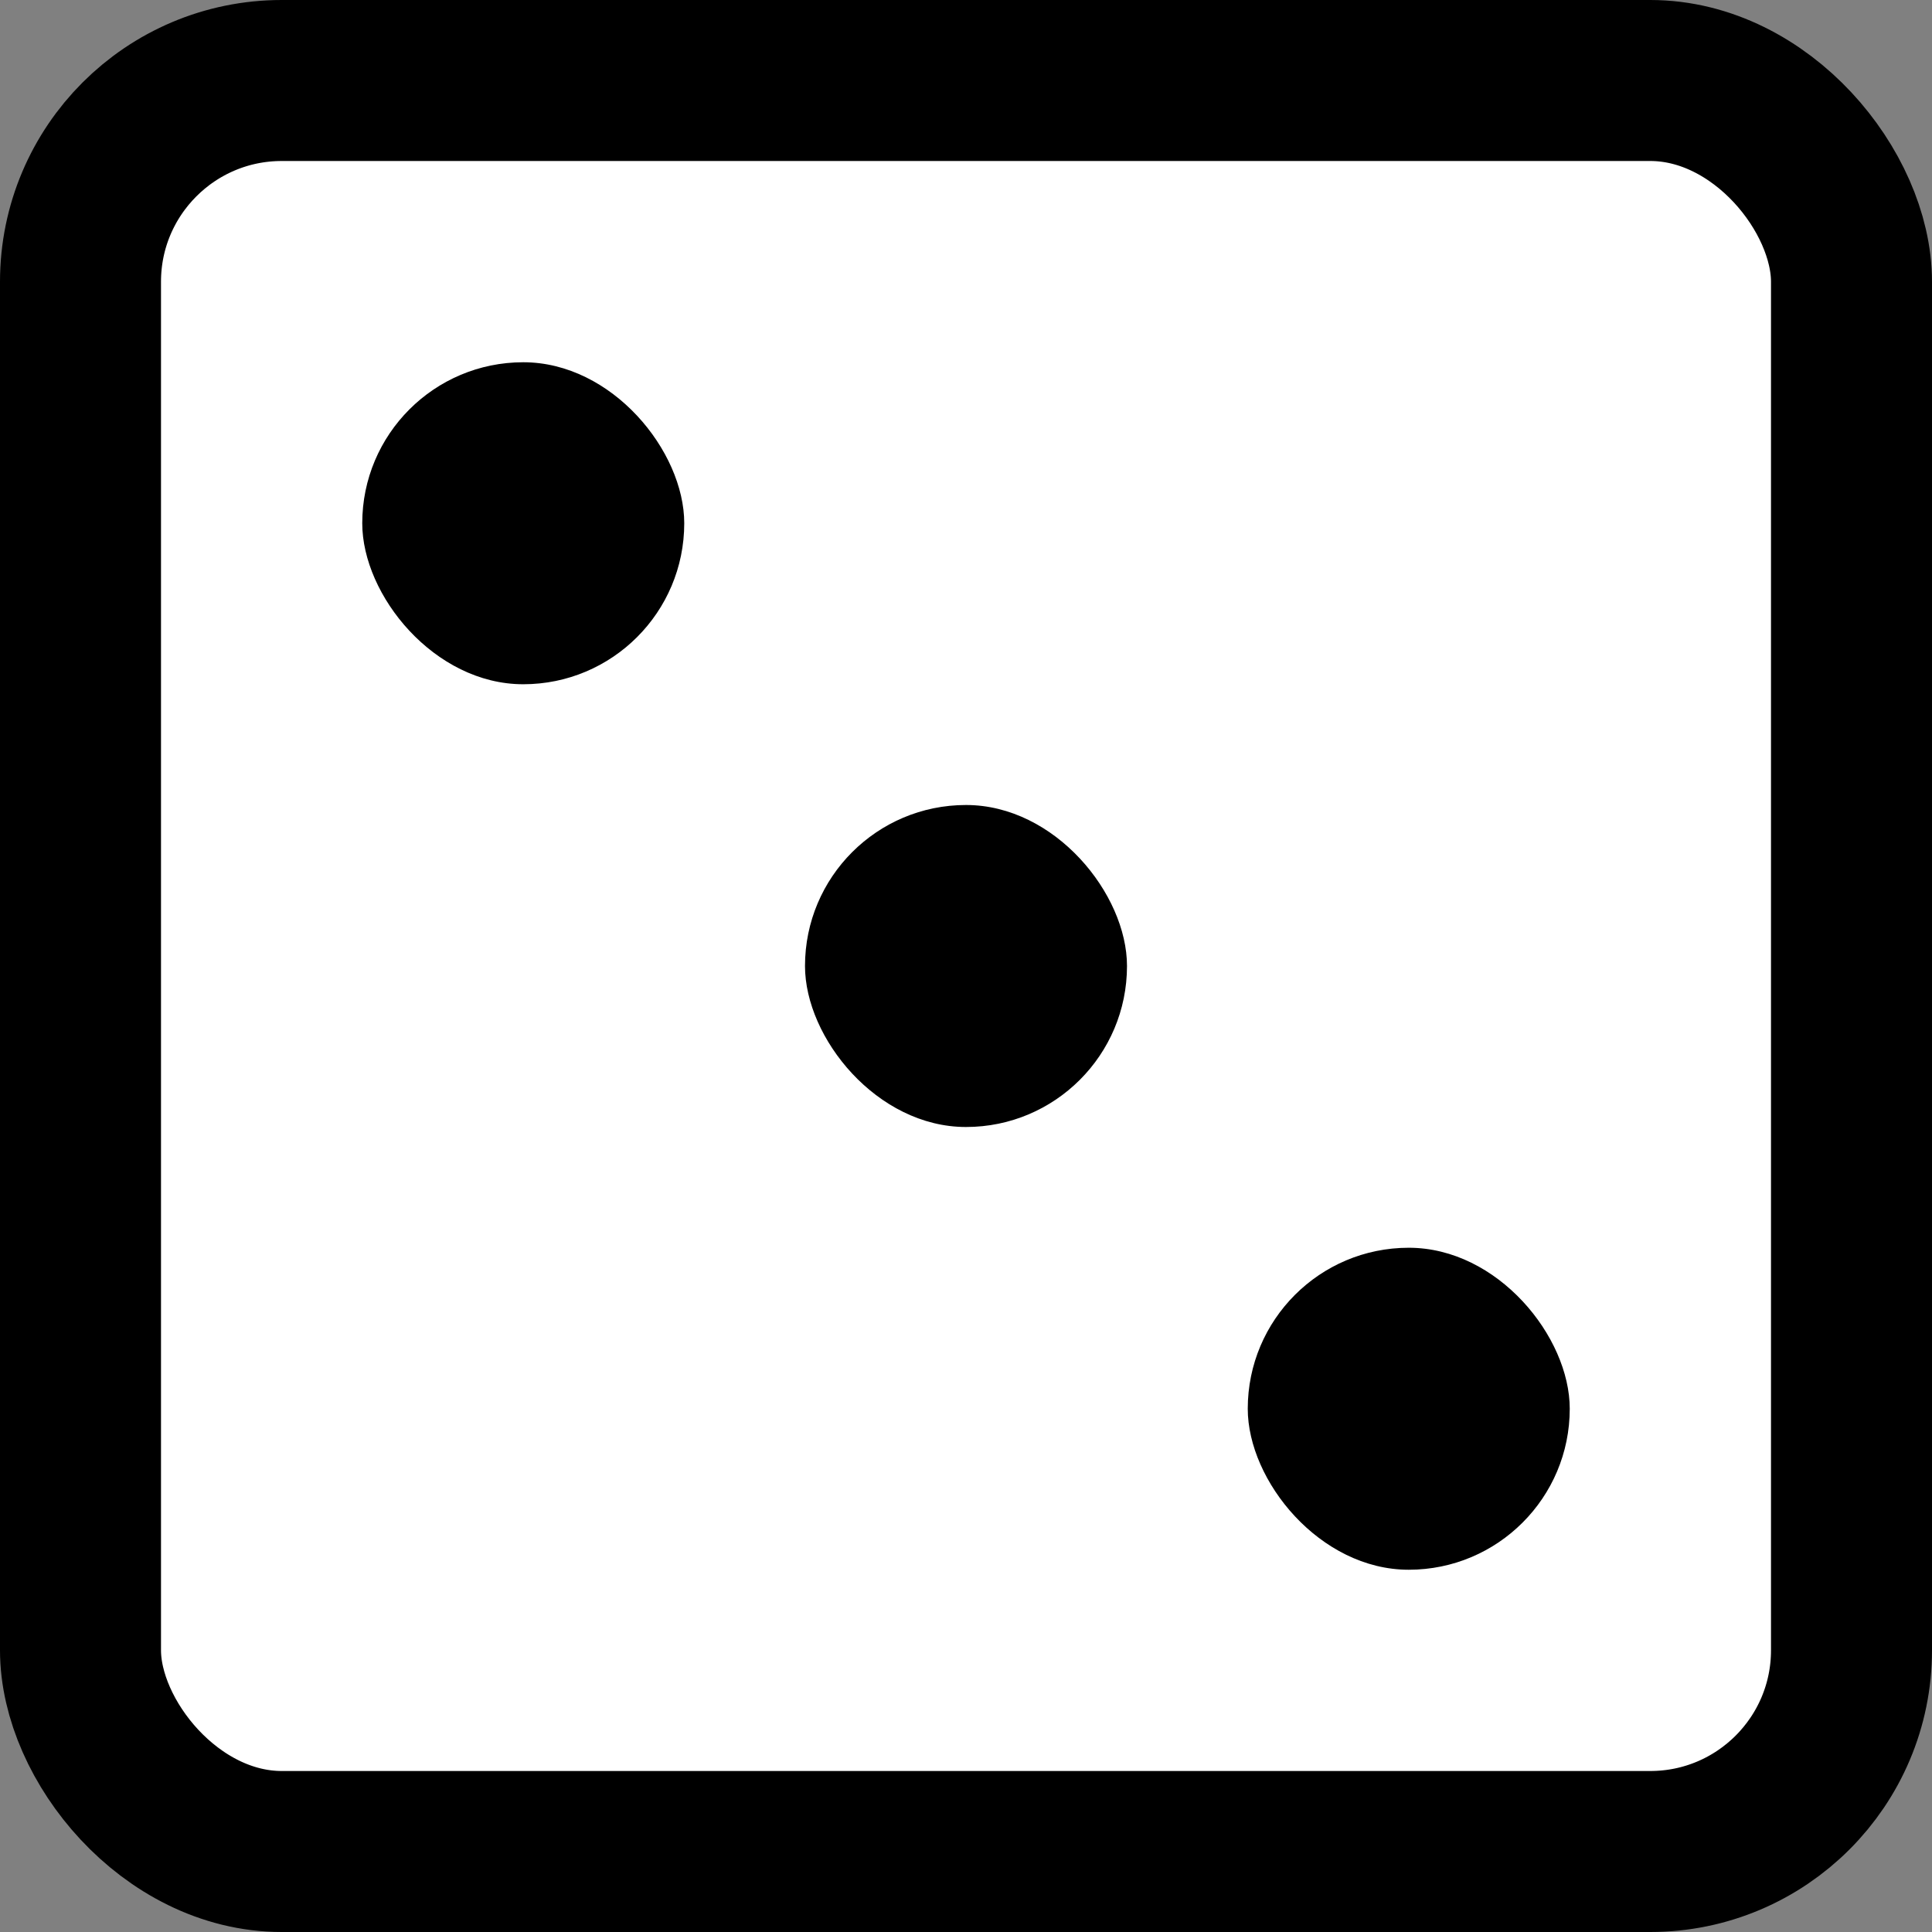
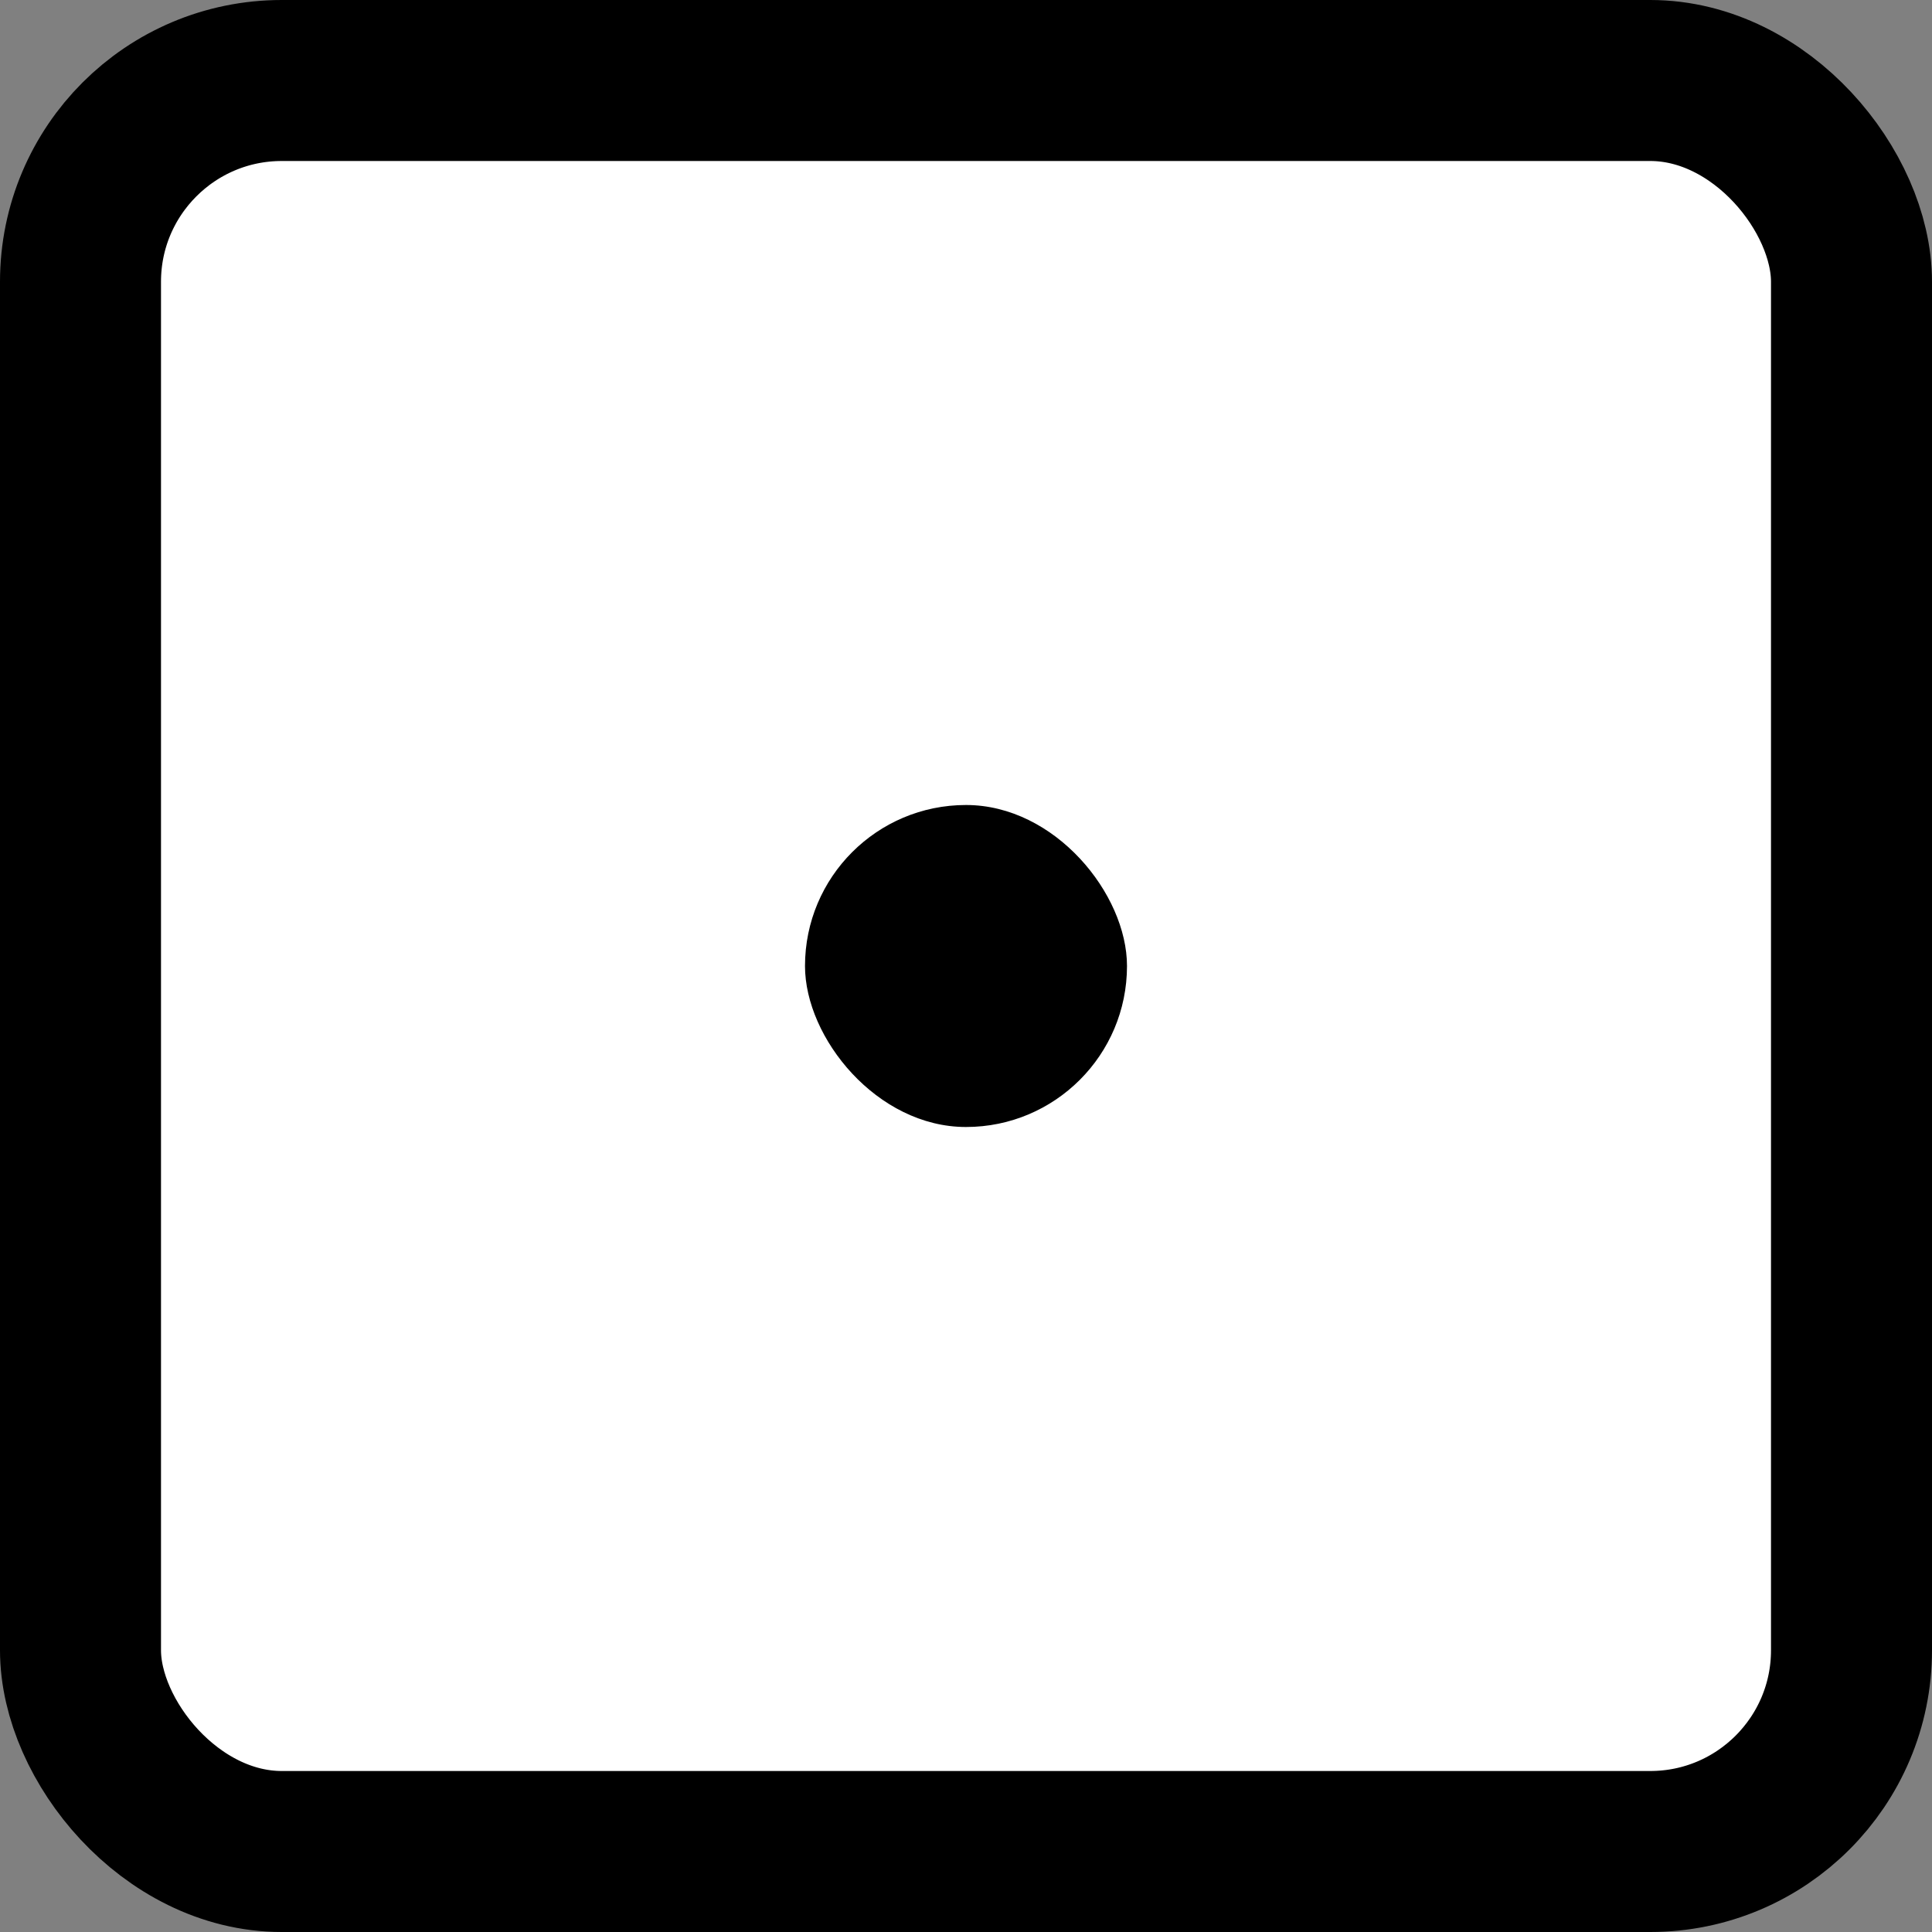
<svg xmlns="http://www.w3.org/2000/svg" width="48" height="48" viewBox="0 0 48 48" fill="none">
  <rect x="0" y="0" width="48" height="48" fill="#808080" stroke="none" />
  <rect x="2" y="2" width="44" height="44" rx="5" fill="white" stroke="black" stroke-width="4" />
  <rect x="20" y="20" width="8" height="8" rx="4" fill="black" />
-   <rect x="31" y="31" width="8" height="8" rx="4" fill="black" />
-   <rect x="9" y="9" width="8" height="8" rx="4" fill="black" />
</svg>